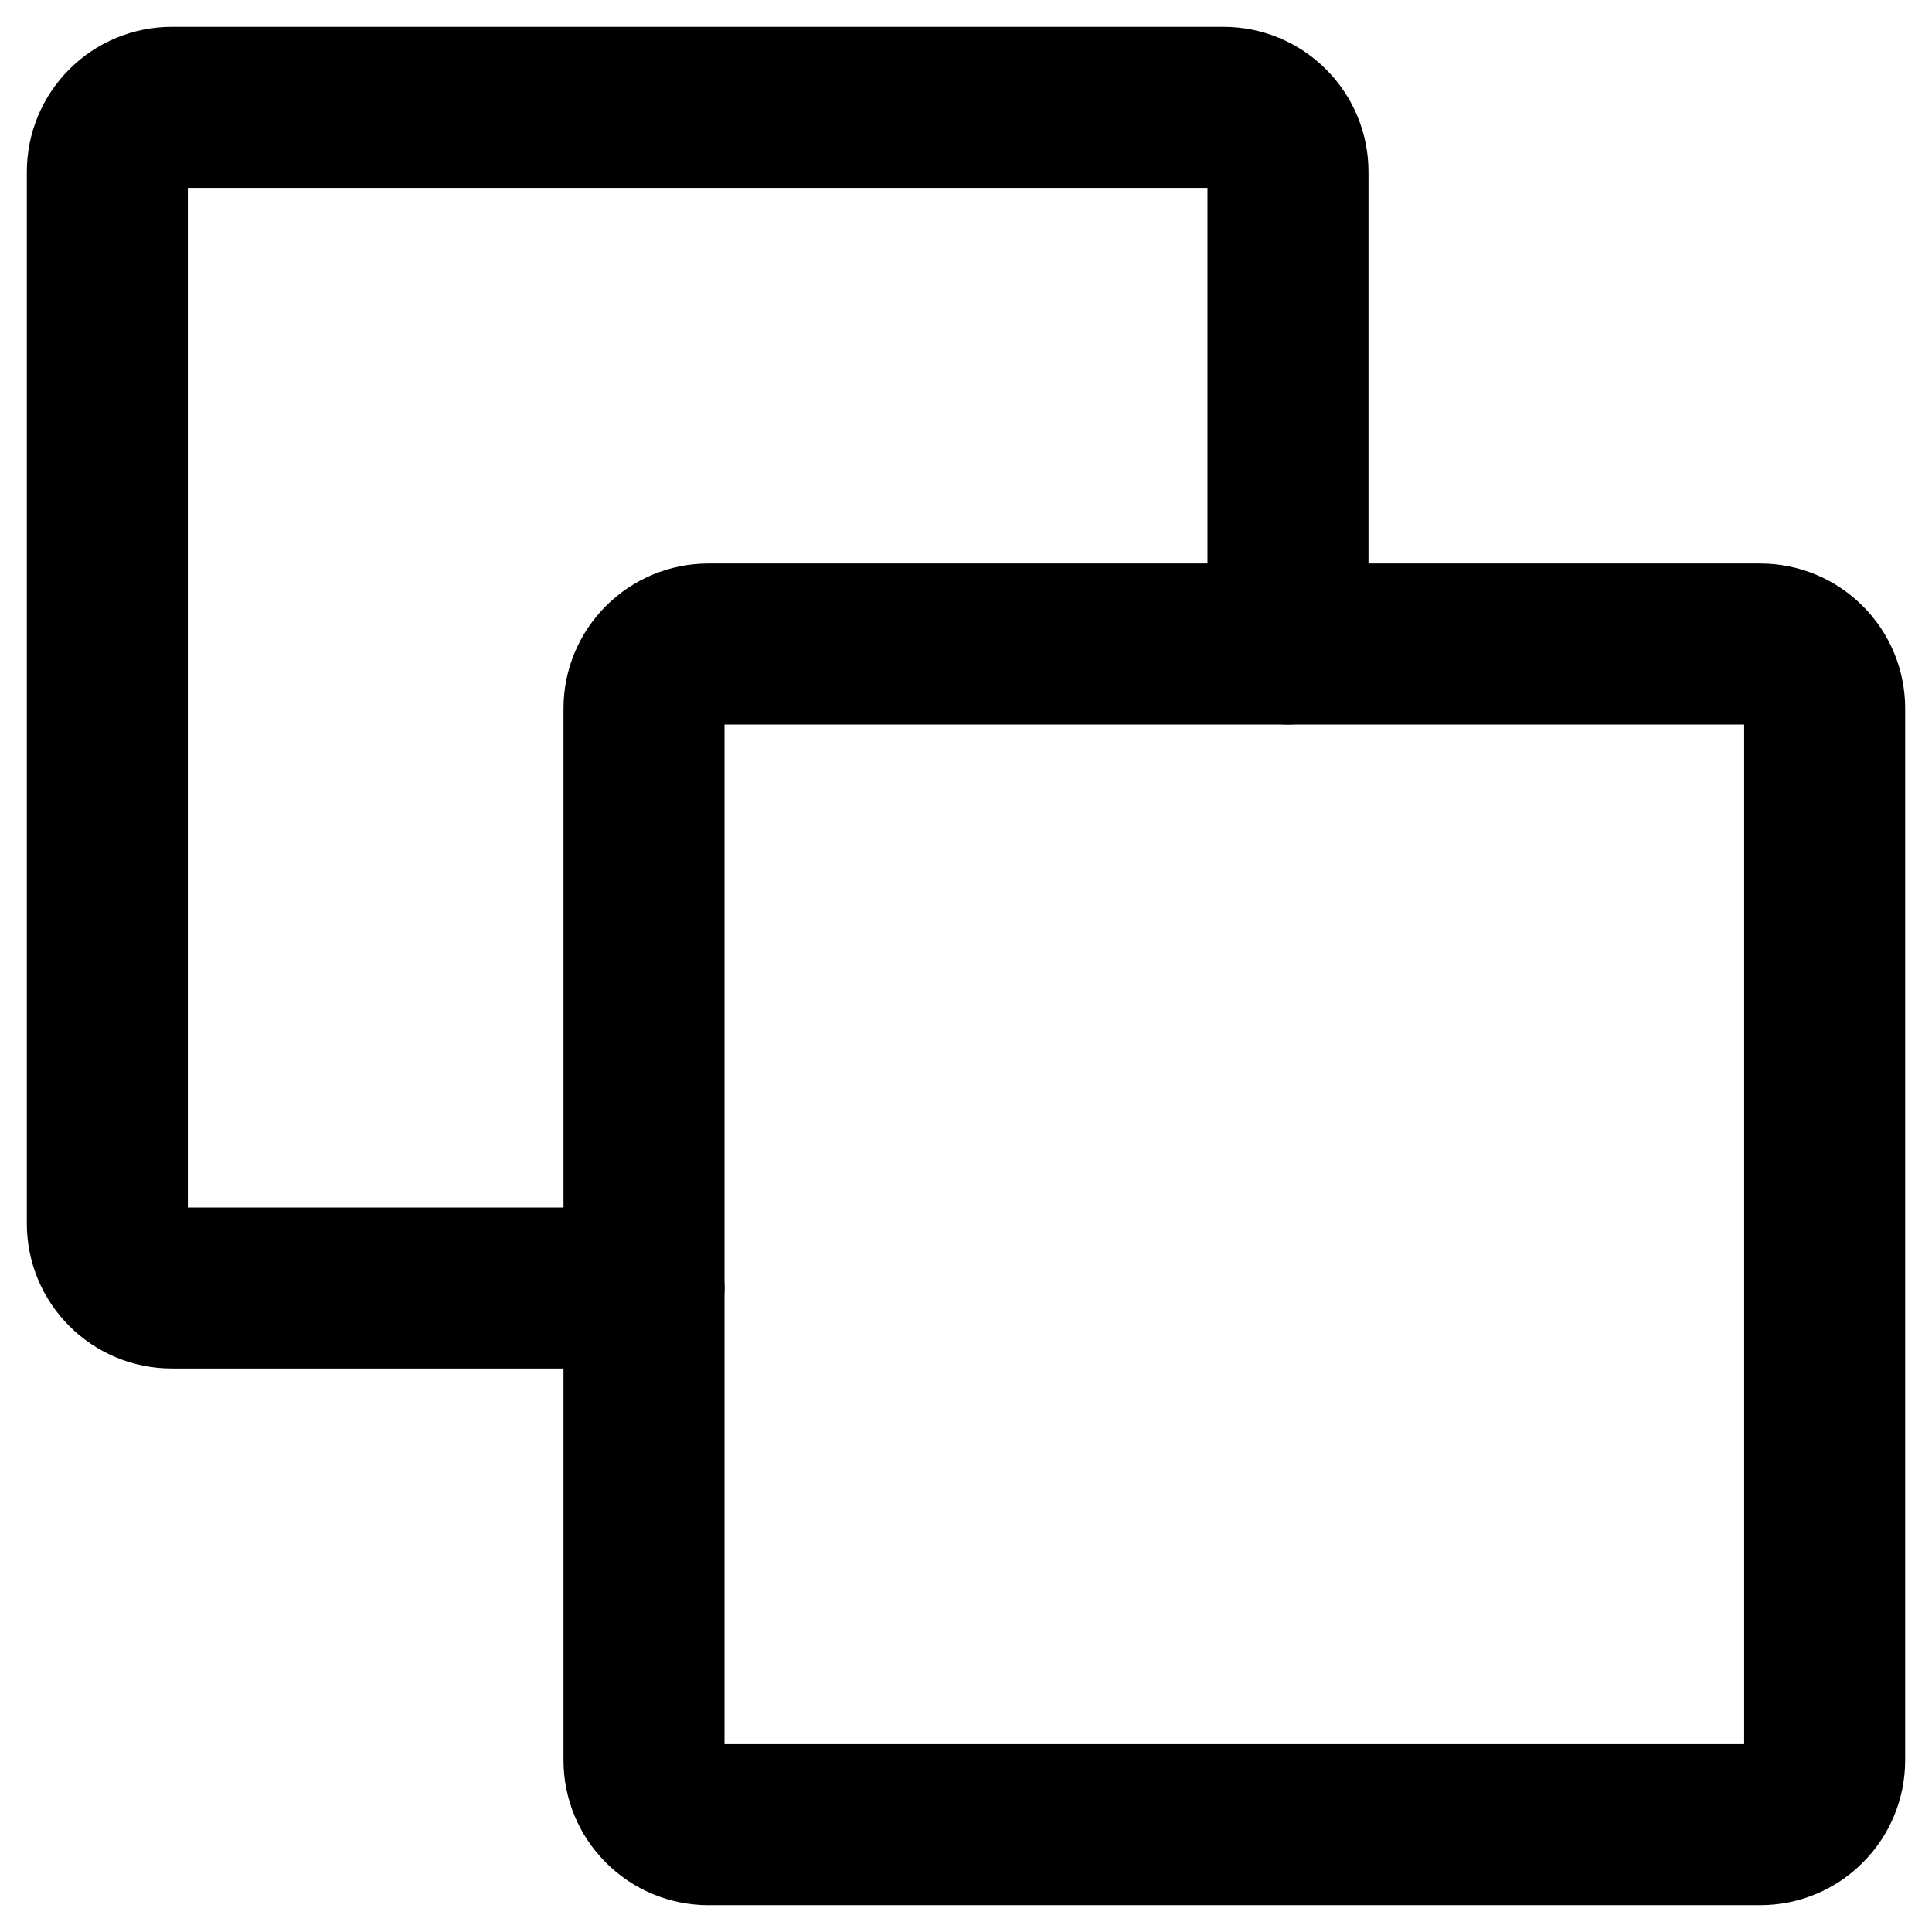
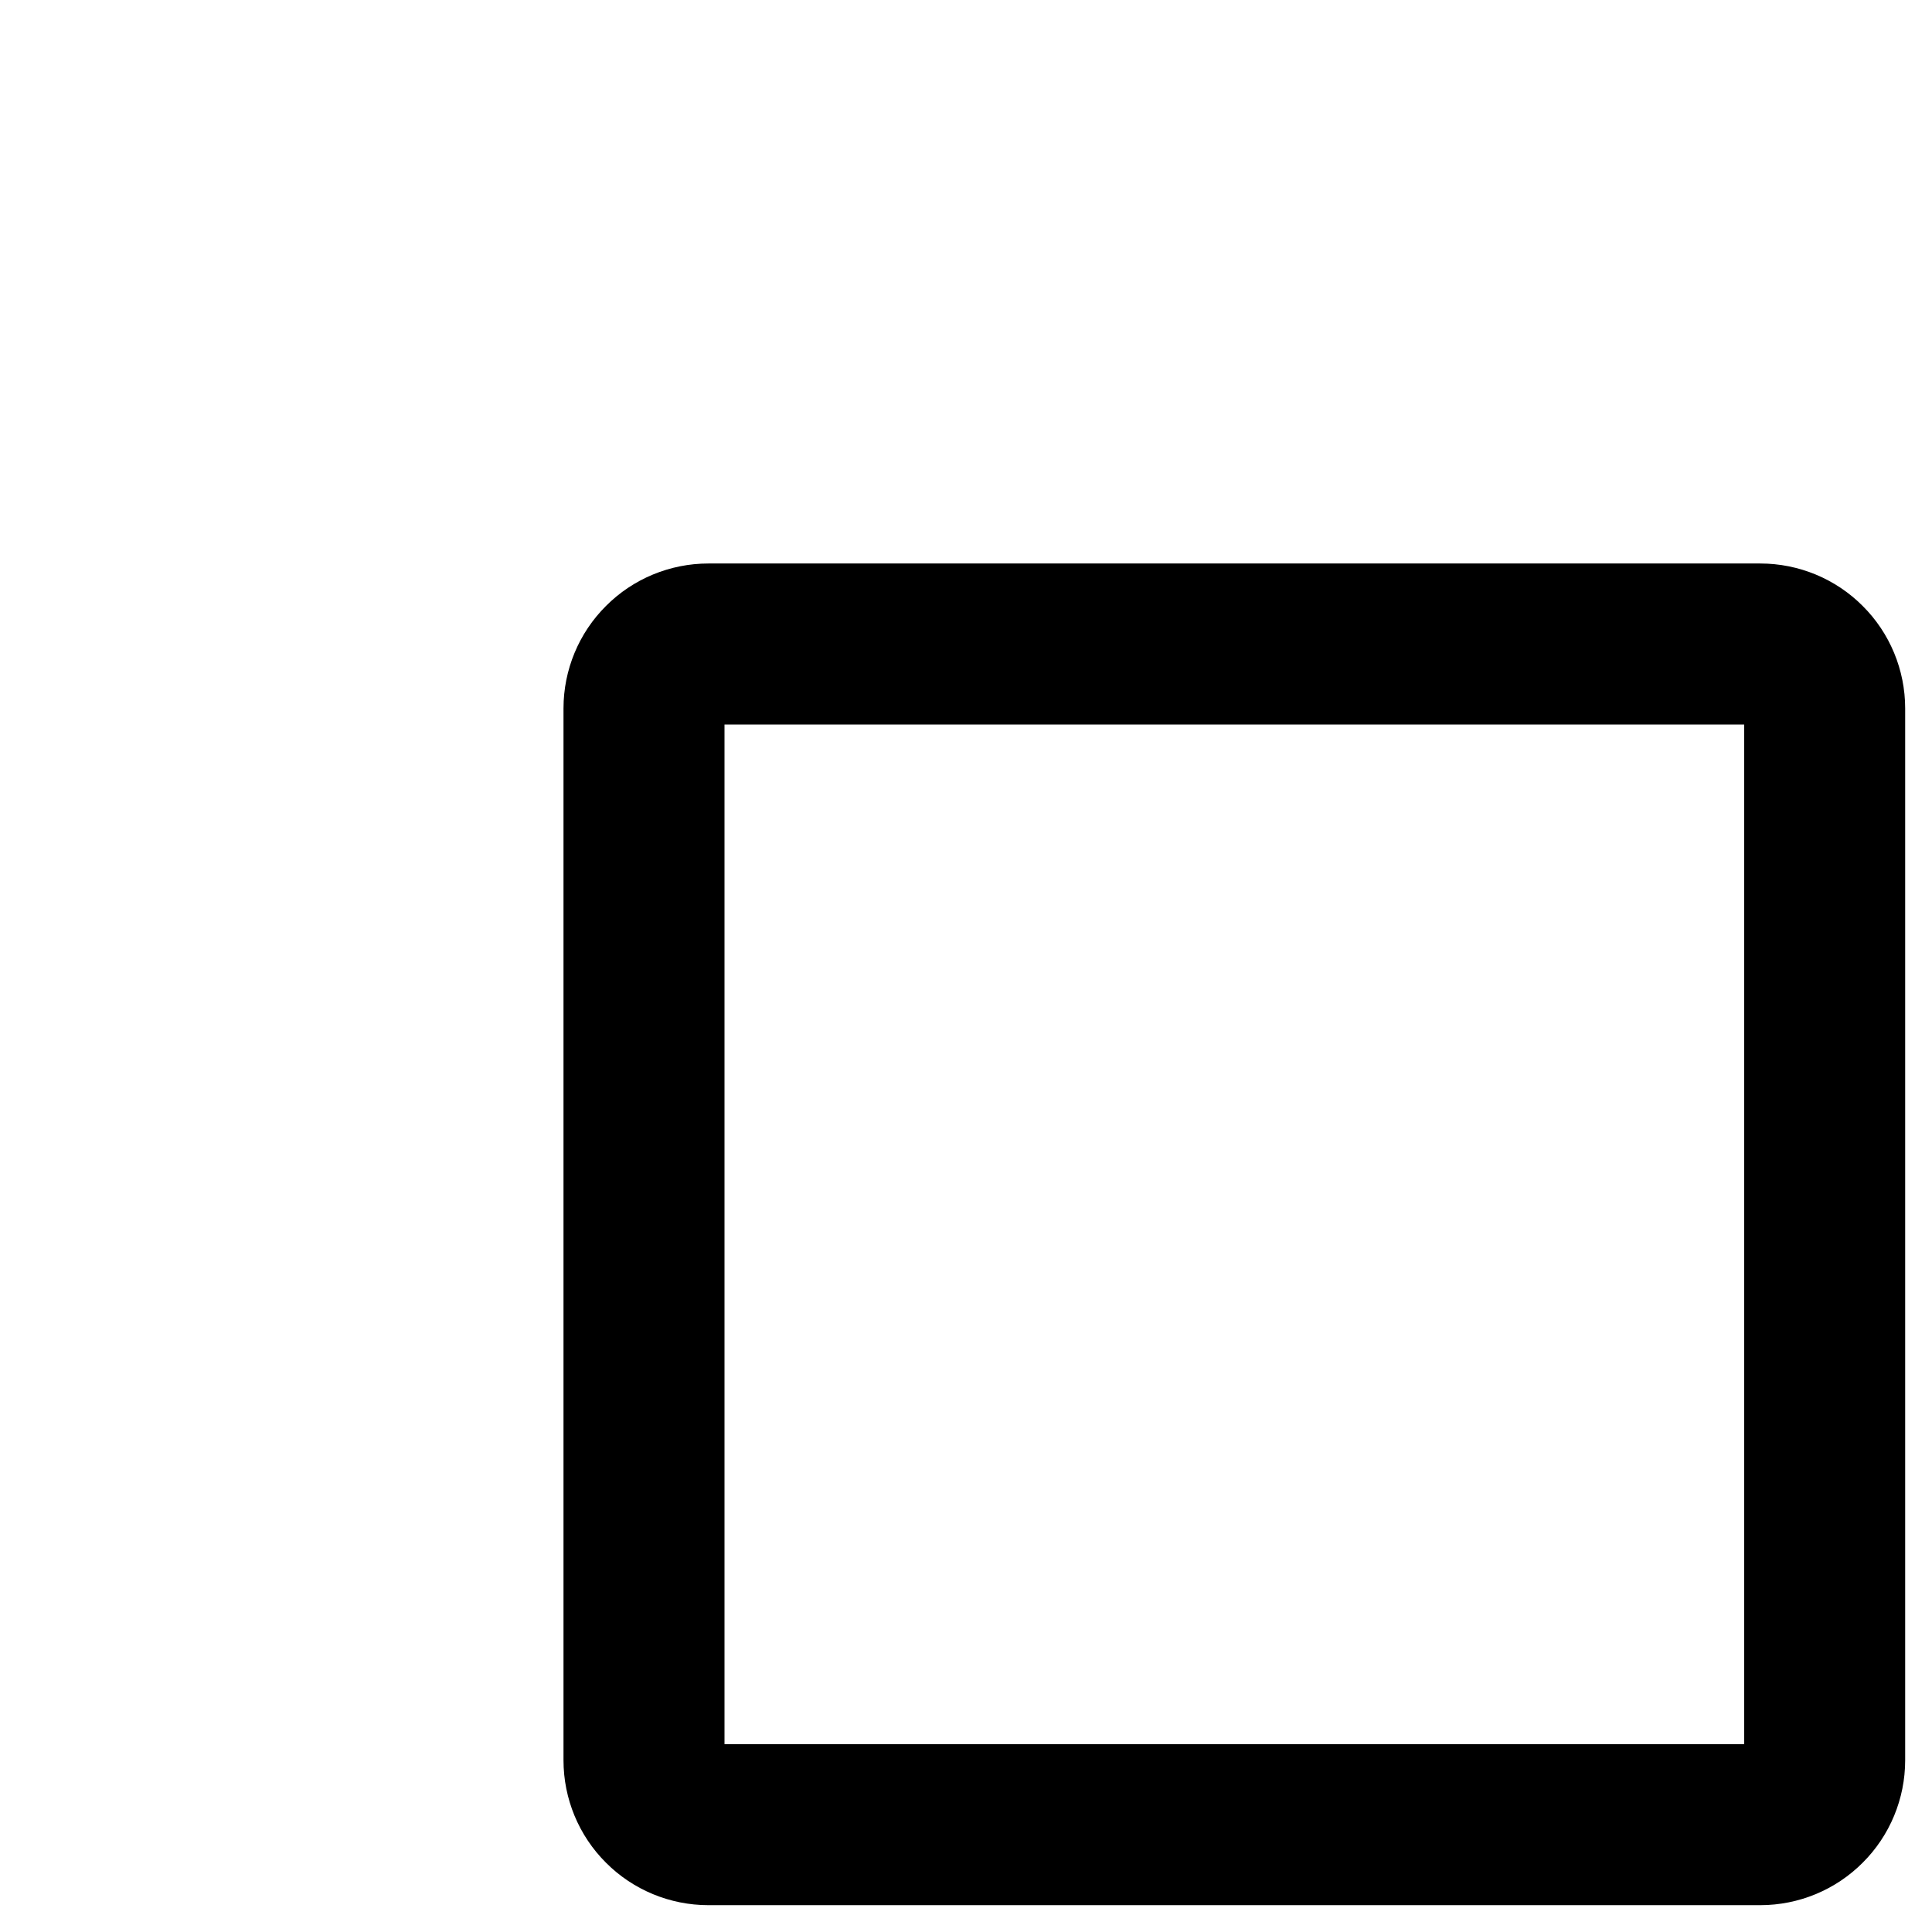
<svg xmlns="http://www.w3.org/2000/svg" width="18" height="18" viewBox="0 0 18 18" fill="none">
  <path d="M16.4 17H6.6C6.441 17 6.288 16.937 6.176 16.824C6.063 16.712 6 16.559 6 16.4V6.6C6 6.441 6.063 6.288 6.176 6.176C6.288 6.063 6.441 6 6.6 6H16.4C16.559 6 16.712 6.063 16.824 6.176C16.937 6.288 17 6.441 17 6.6V16.4C17 16.559 16.937 16.712 16.824 16.824C16.712 16.937 16.559 17 16.4 17Z" stroke="black" stroke-width="1.5" stroke-linecap="round" stroke-linejoin="round" />
-   <path d="M12 6V1.6C12 1.441 11.937 1.288 11.824 1.176C11.712 1.063 11.559 1 11.4 1H1.6C1.441 1 1.288 1.063 1.176 1.176C1.063 1.288 1 1.441 1 1.6V11.4C1 11.559 1.063 11.712 1.176 11.824C1.288 11.937 1.441 12 1.6 12H6" stroke="black" stroke-width="1.5" stroke-linecap="round" stroke-linejoin="round" />
</svg>